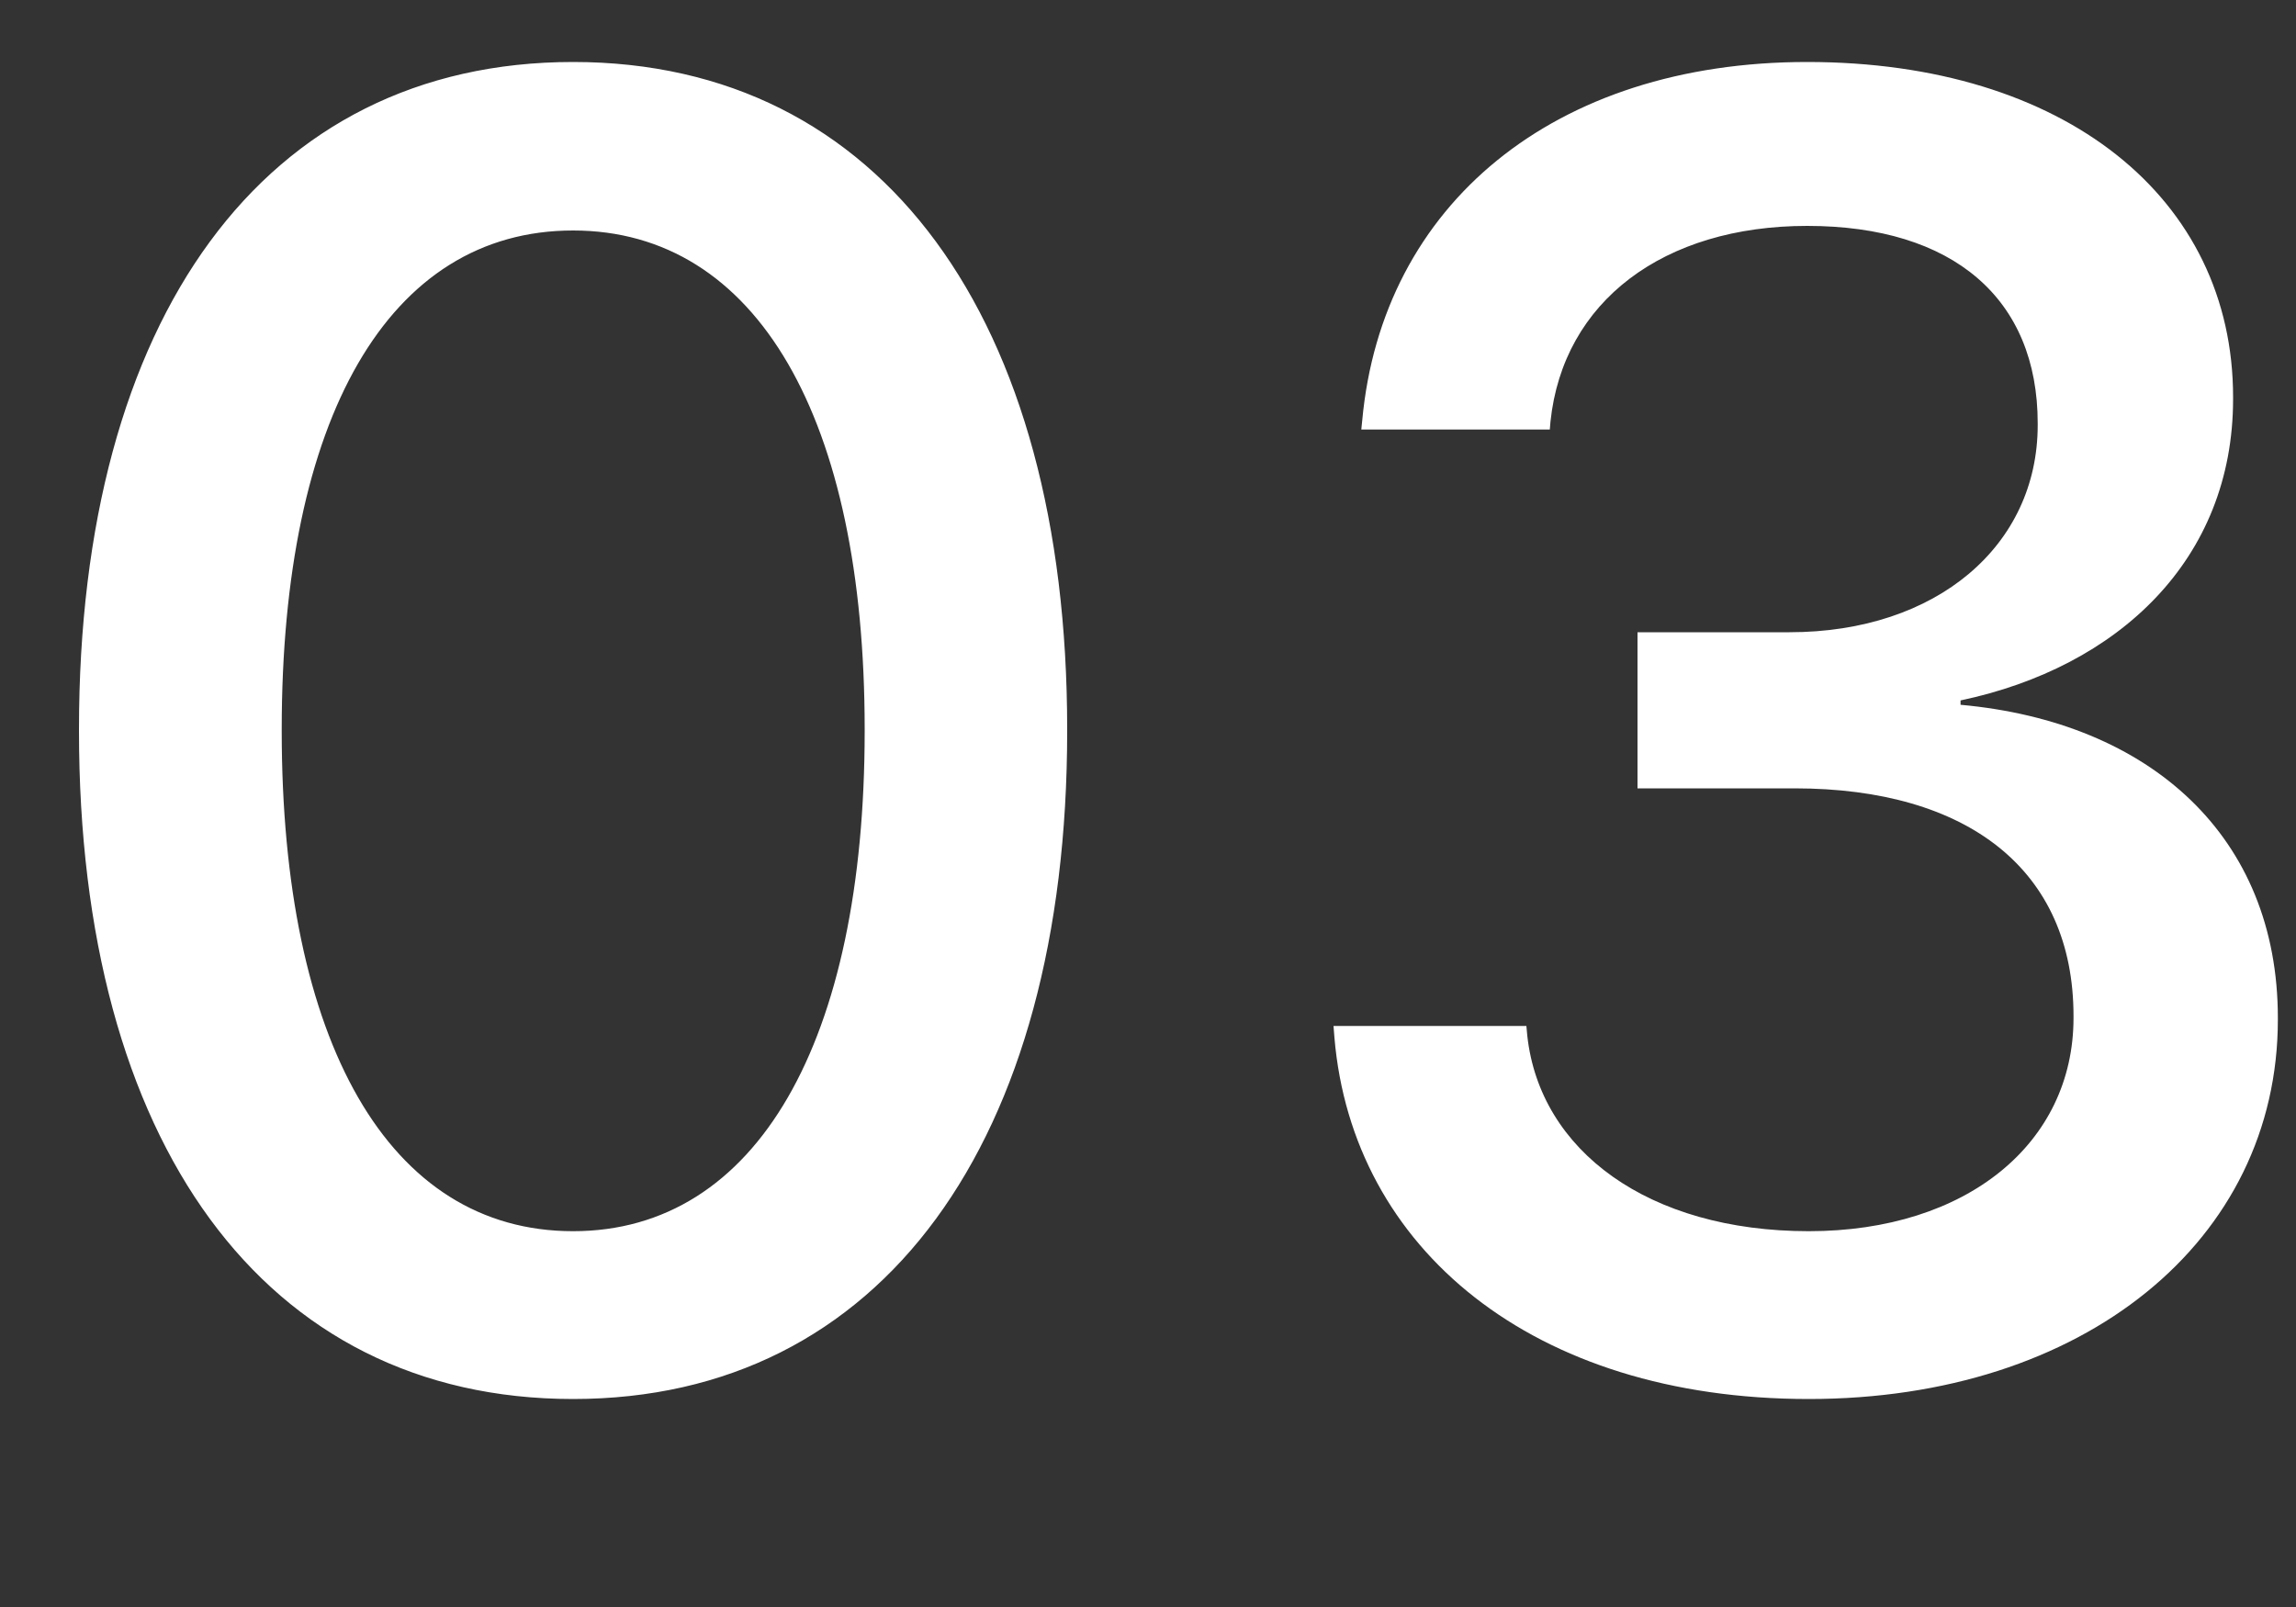
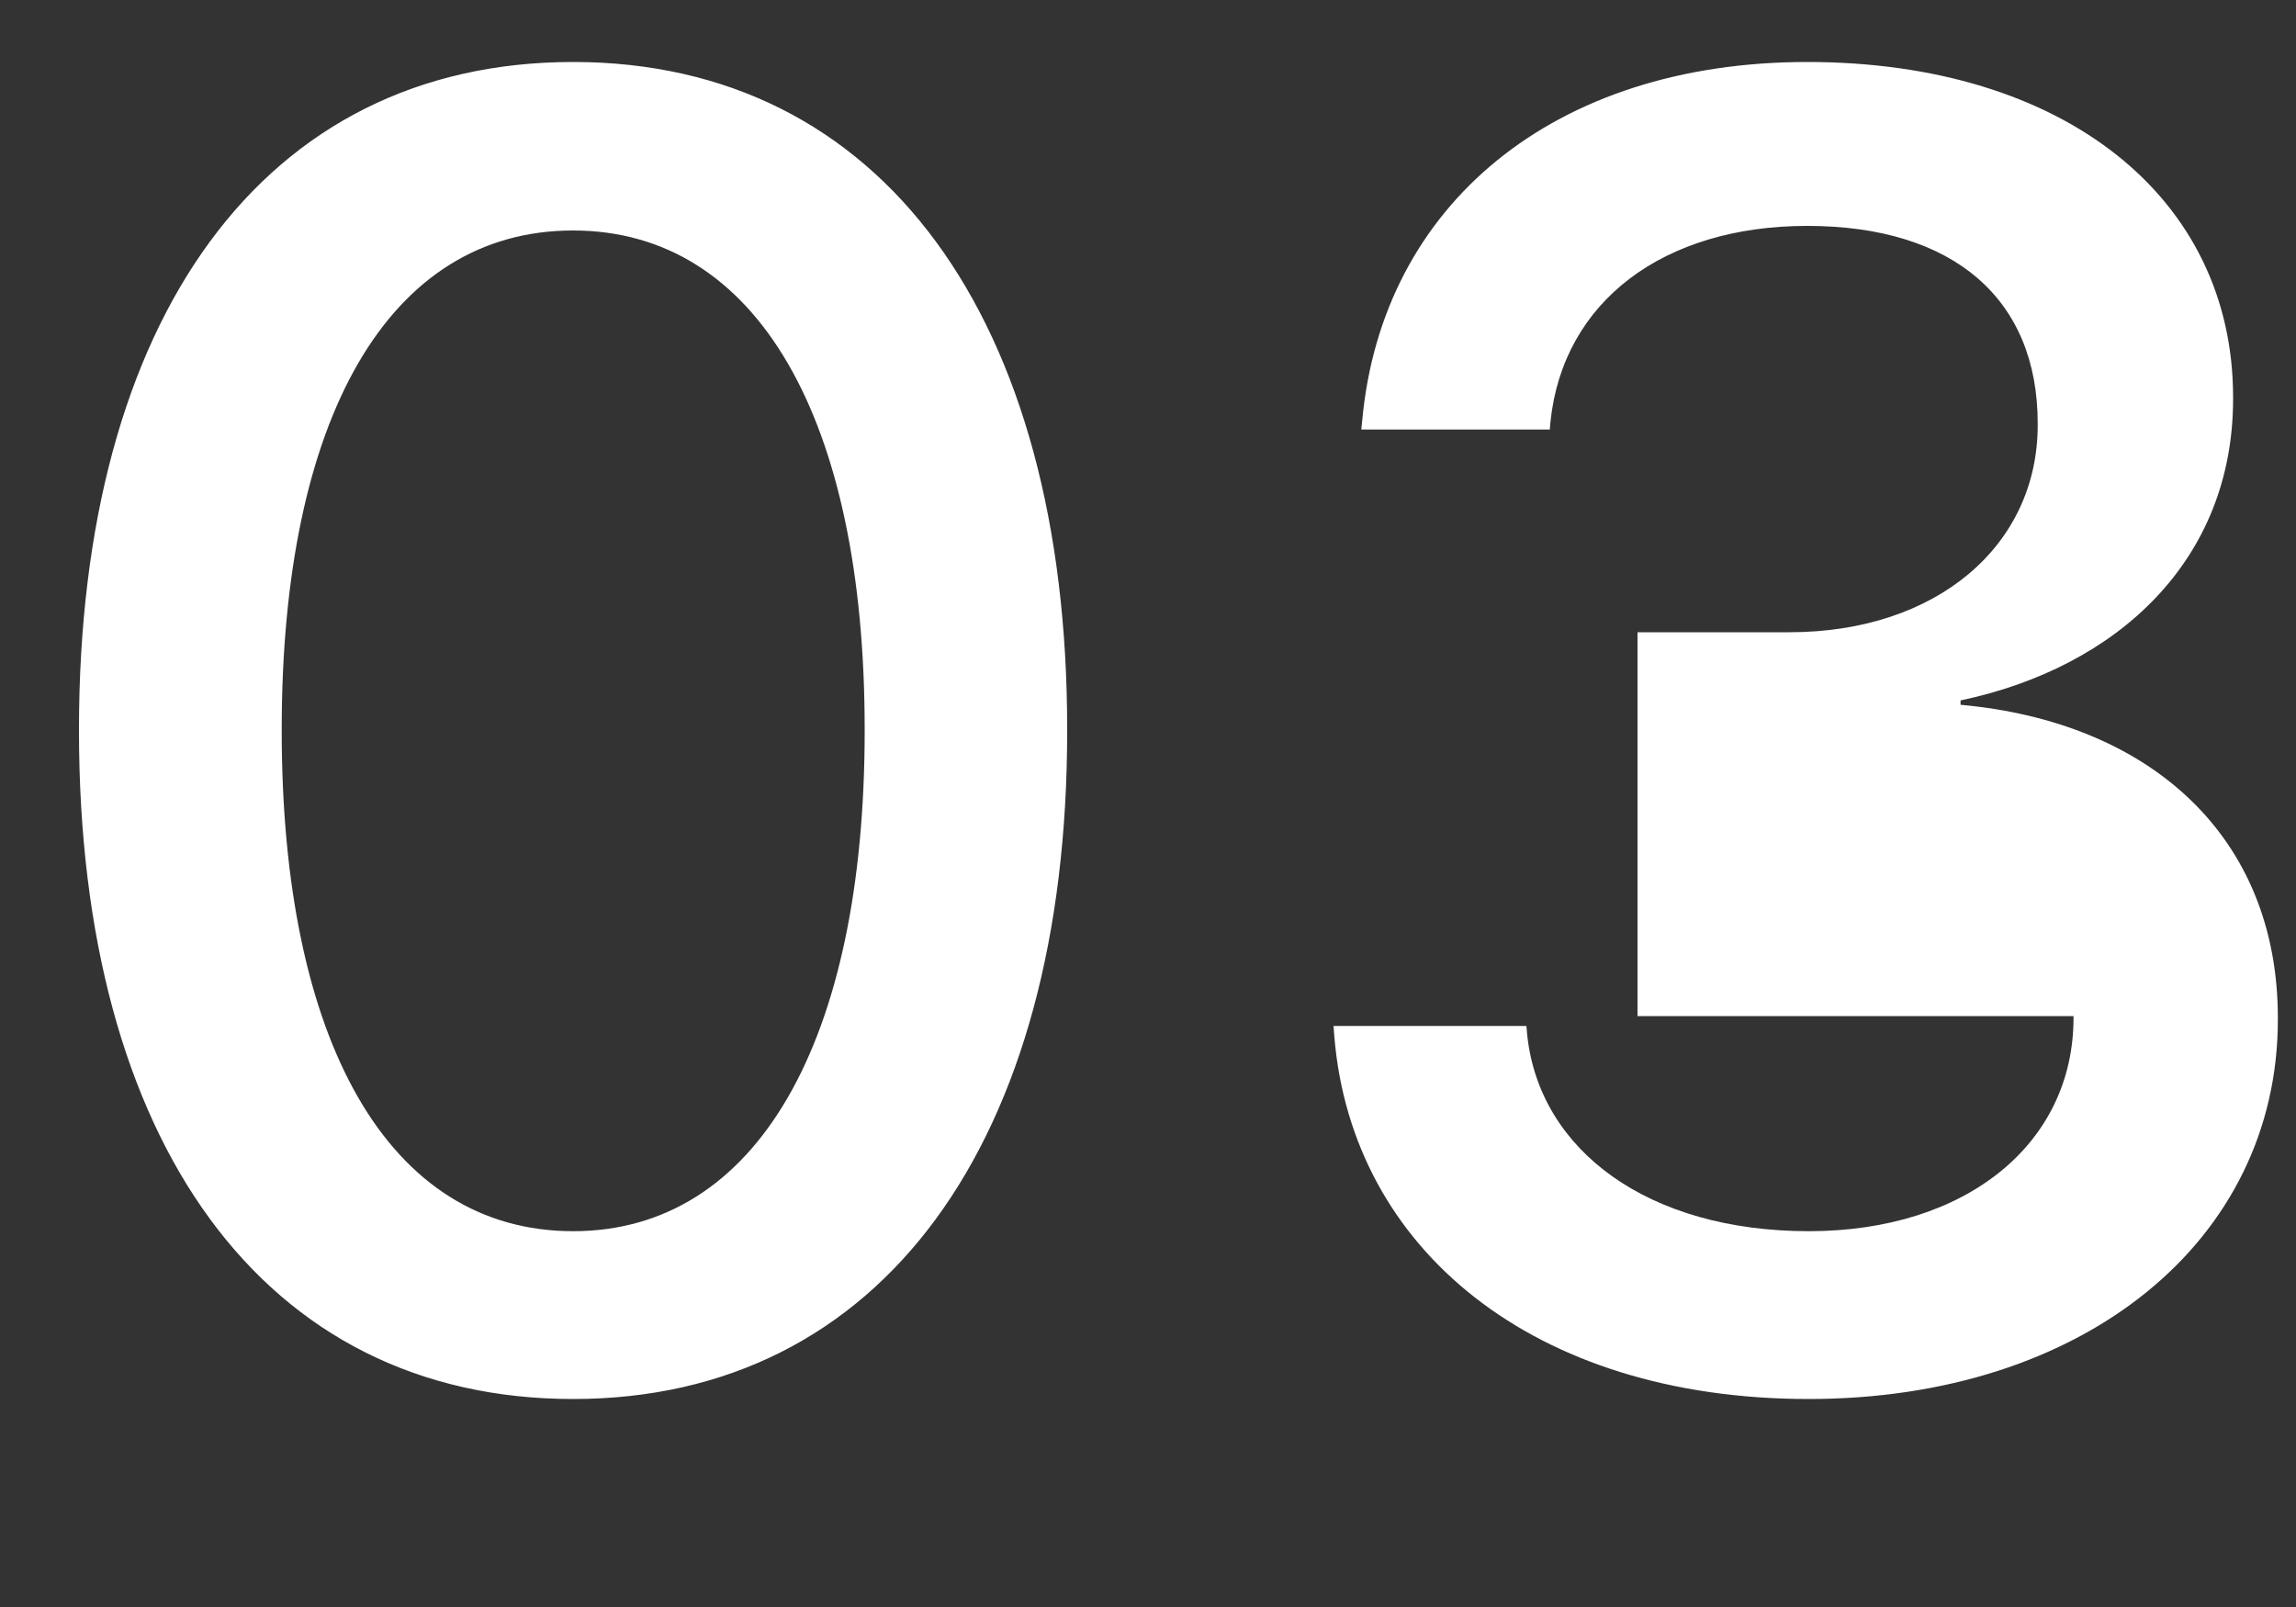
<svg xmlns="http://www.w3.org/2000/svg" width="10" height="7" viewBox="0 0 10 7" fill="none">
  <rect x="0" y="0" width="10" height="7" fill="#333333" stroke="none" />
-   <path d="M2.496 6.094C1.148 6.094 0.344 4.973 0.344 3.184V3.176C0.344 1.387 1.148 0.27 2.496 0.27C3.84 0.27 4.648 1.387 4.648 3.176V3.184C4.648 4.973 3.84 6.094 2.496 6.094ZM2.496 5.363C3.297 5.363 3.766 4.535 3.766 3.184V3.176C3.766 1.824 3.297 1.004 2.496 1.004C1.691 1.004 1.227 1.824 1.227 3.176V3.184C1.227 4.535 1.691 5.363 2.496 5.363ZM7.878 6.094C6.675 6.094 5.89 5.438 5.812 4.52L5.808 4.469H6.648L6.652 4.512C6.707 5.012 7.179 5.363 7.878 5.363C8.566 5.363 9.031 4.98 9.031 4.434V4.426C9.031 3.789 8.57 3.434 7.816 3.434H7.132V2.754H7.793C8.437 2.754 8.875 2.375 8.875 1.852V1.844C8.875 1.301 8.507 0.984 7.871 0.984C7.246 0.984 6.808 1.312 6.753 1.836L6.75 1.871H5.929L5.933 1.832C6.019 0.891 6.769 0.27 7.871 0.27C8.992 0.27 9.726 0.863 9.726 1.73V1.738C9.726 2.438 9.226 2.906 8.539 3.051V3.07C9.367 3.145 9.921 3.645 9.921 4.434V4.441C9.921 5.406 9.074 6.094 7.878 6.094Z" fill="white" />
+   <path d="M2.496 6.094C1.148 6.094 0.344 4.973 0.344 3.184V3.176C0.344 1.387 1.148 0.27 2.496 0.27C3.84 0.27 4.648 1.387 4.648 3.176V3.184C4.648 4.973 3.84 6.094 2.496 6.094ZM2.496 5.363C3.297 5.363 3.766 4.535 3.766 3.184V3.176C3.766 1.824 3.297 1.004 2.496 1.004C1.691 1.004 1.227 1.824 1.227 3.176V3.184C1.227 4.535 1.691 5.363 2.496 5.363ZM7.878 6.094C6.675 6.094 5.89 5.438 5.812 4.52L5.808 4.469H6.648L6.652 4.512C6.707 5.012 7.179 5.363 7.878 5.363C8.566 5.363 9.031 4.98 9.031 4.434V4.426H7.132V2.754H7.793C8.437 2.754 8.875 2.375 8.875 1.852V1.844C8.875 1.301 8.507 0.984 7.871 0.984C7.246 0.984 6.808 1.312 6.753 1.836L6.75 1.871H5.929L5.933 1.832C6.019 0.891 6.769 0.27 7.871 0.27C8.992 0.27 9.726 0.863 9.726 1.73V1.738C9.726 2.438 9.226 2.906 8.539 3.051V3.07C9.367 3.145 9.921 3.645 9.921 4.434V4.441C9.921 5.406 9.074 6.094 7.878 6.094Z" fill="white" />
</svg>